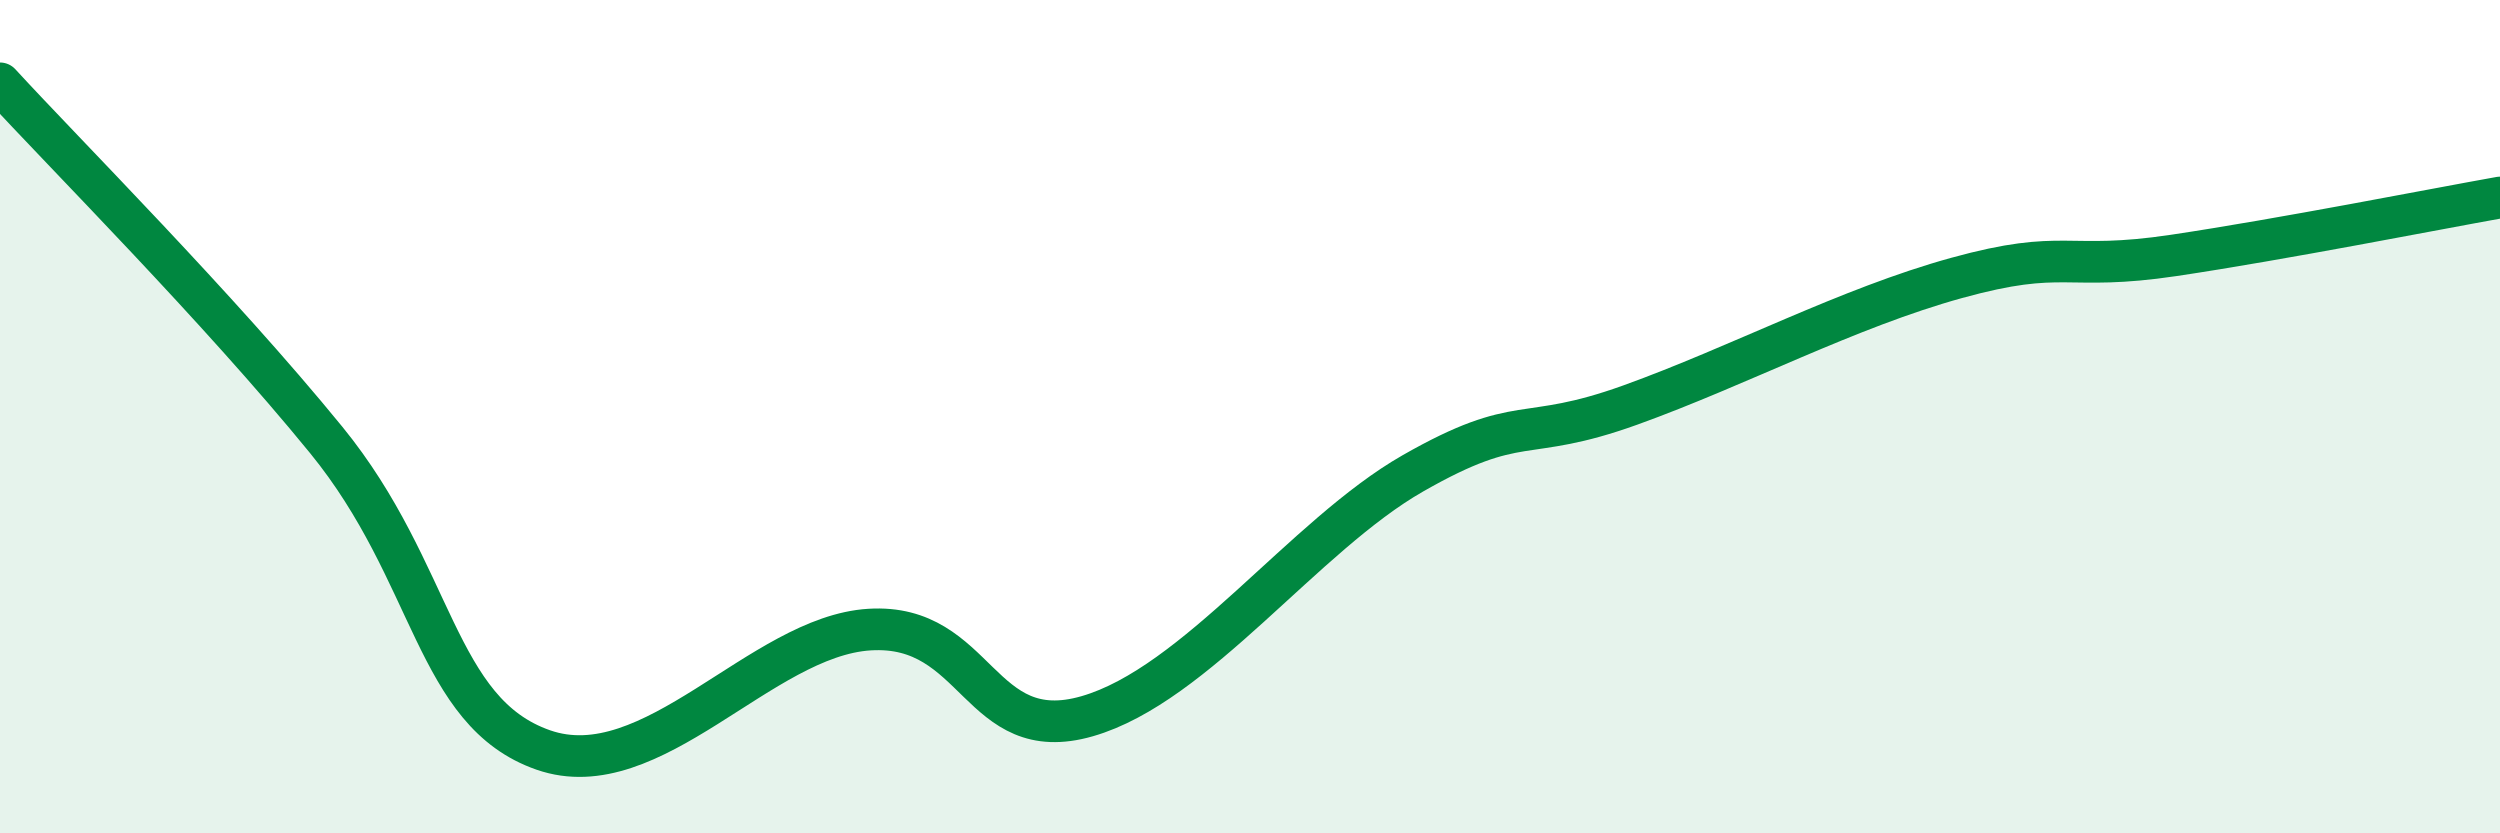
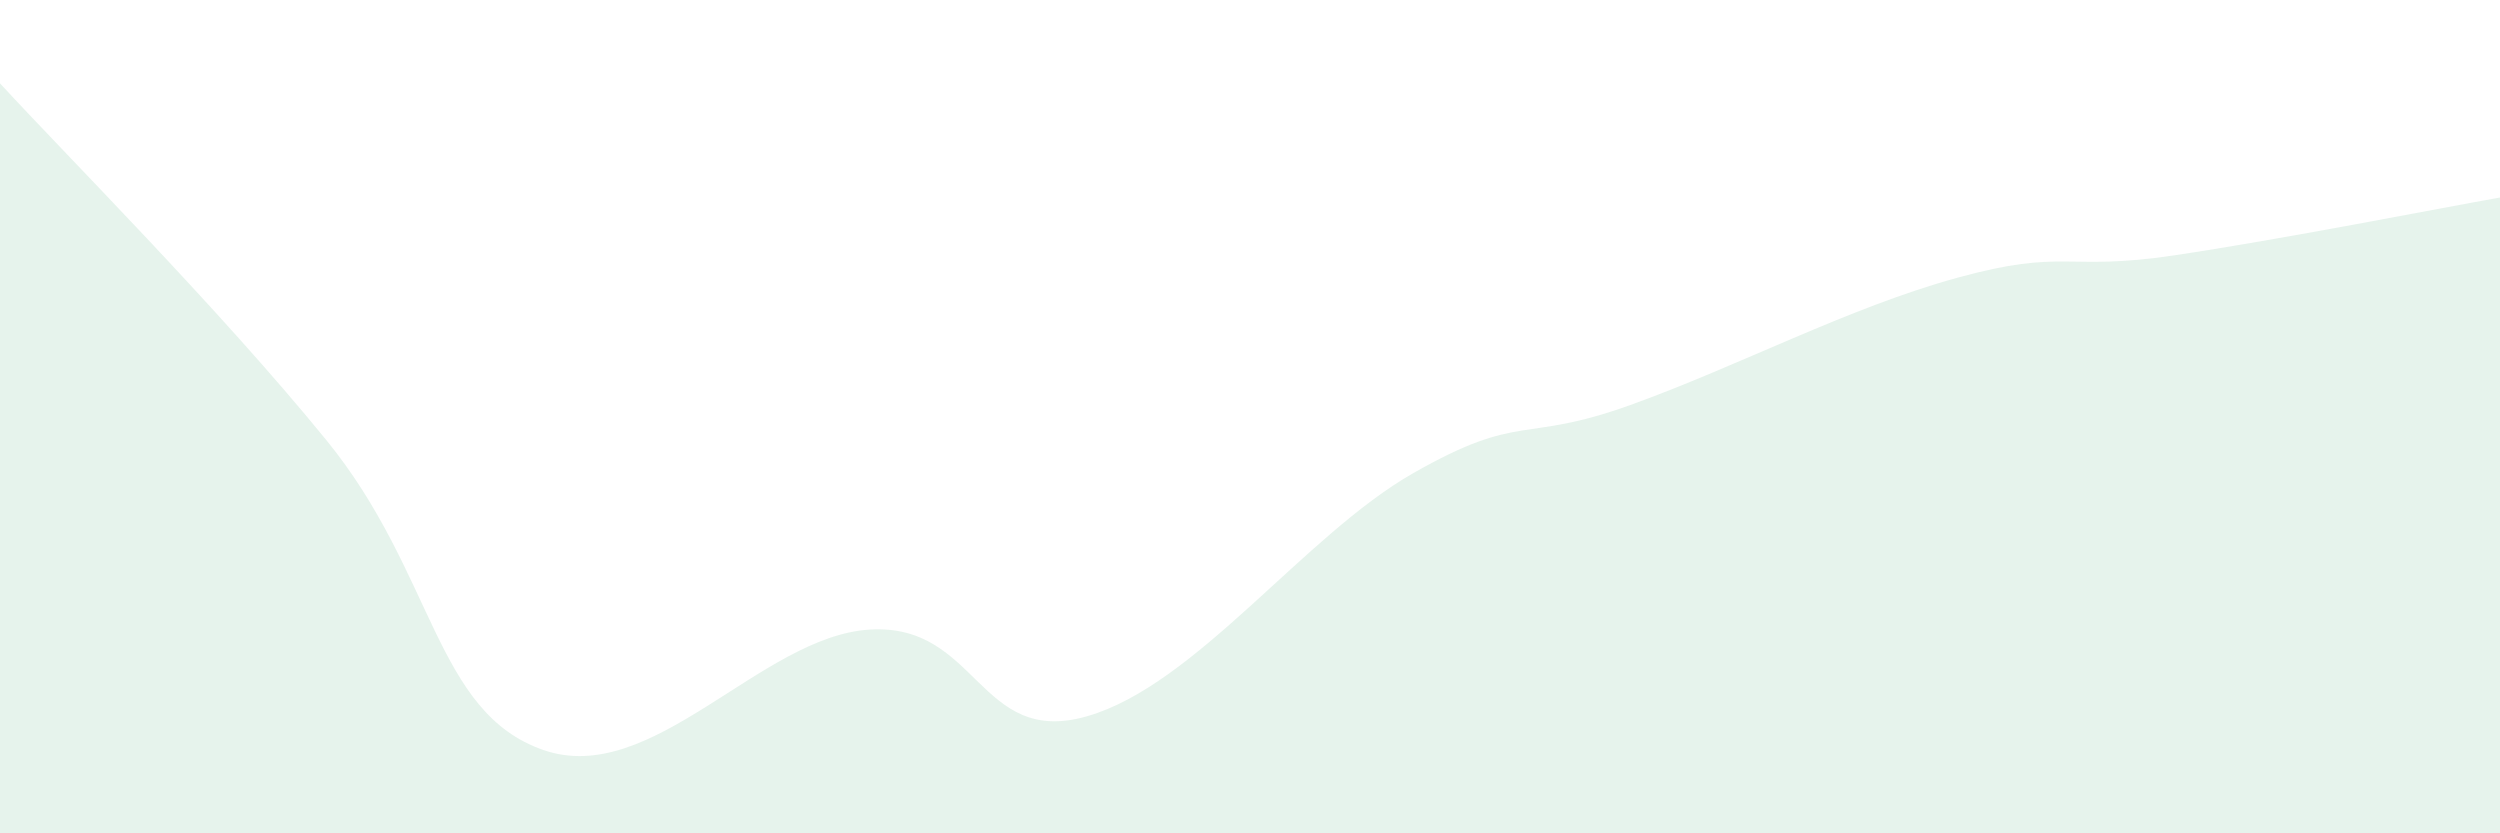
<svg xmlns="http://www.w3.org/2000/svg" width="60" height="20" viewBox="0 0 60 20">
  <path d="M 0,2 C 1.57,3.71 5.22,7.36 7.83,10.56 C 10.44,13.76 10.43,17.09 13.04,18 C 15.65,18.91 18.26,15.27 20.87,15.11 C 23.48,14.95 23.48,17.94 26.09,17.19 C 28.7,16.44 31.3,12.85 33.91,11.36 C 36.52,9.87 36.52,10.66 39.13,9.72 C 41.74,8.78 44.35,7.39 46.96,6.67 C 49.57,5.95 49.56,6.52 52.17,6.13 C 54.78,5.74 58.43,5.02 60,4.74L60 20L0 20Z" fill="#008740" opacity="0.1" stroke-linecap="round" stroke-linejoin="round" />
-   <path d="M 0,2 C 1.57,3.71 5.22,7.36 7.83,10.56 C 10.44,13.76 10.43,17.09 13.04,18 C 15.65,18.91 18.26,15.27 20.87,15.11 C 23.48,14.95 23.48,17.94 26.09,17.19 C 28.7,16.44 31.3,12.85 33.91,11.36 C 36.52,9.87 36.52,10.66 39.13,9.72 C 41.74,8.78 44.35,7.39 46.96,6.67 C 49.57,5.95 49.56,6.52 52.17,6.13 C 54.78,5.74 58.43,5.02 60,4.74" stroke="#008740" stroke-width="1" fill="none" stroke-linecap="round" stroke-linejoin="round" />
</svg>